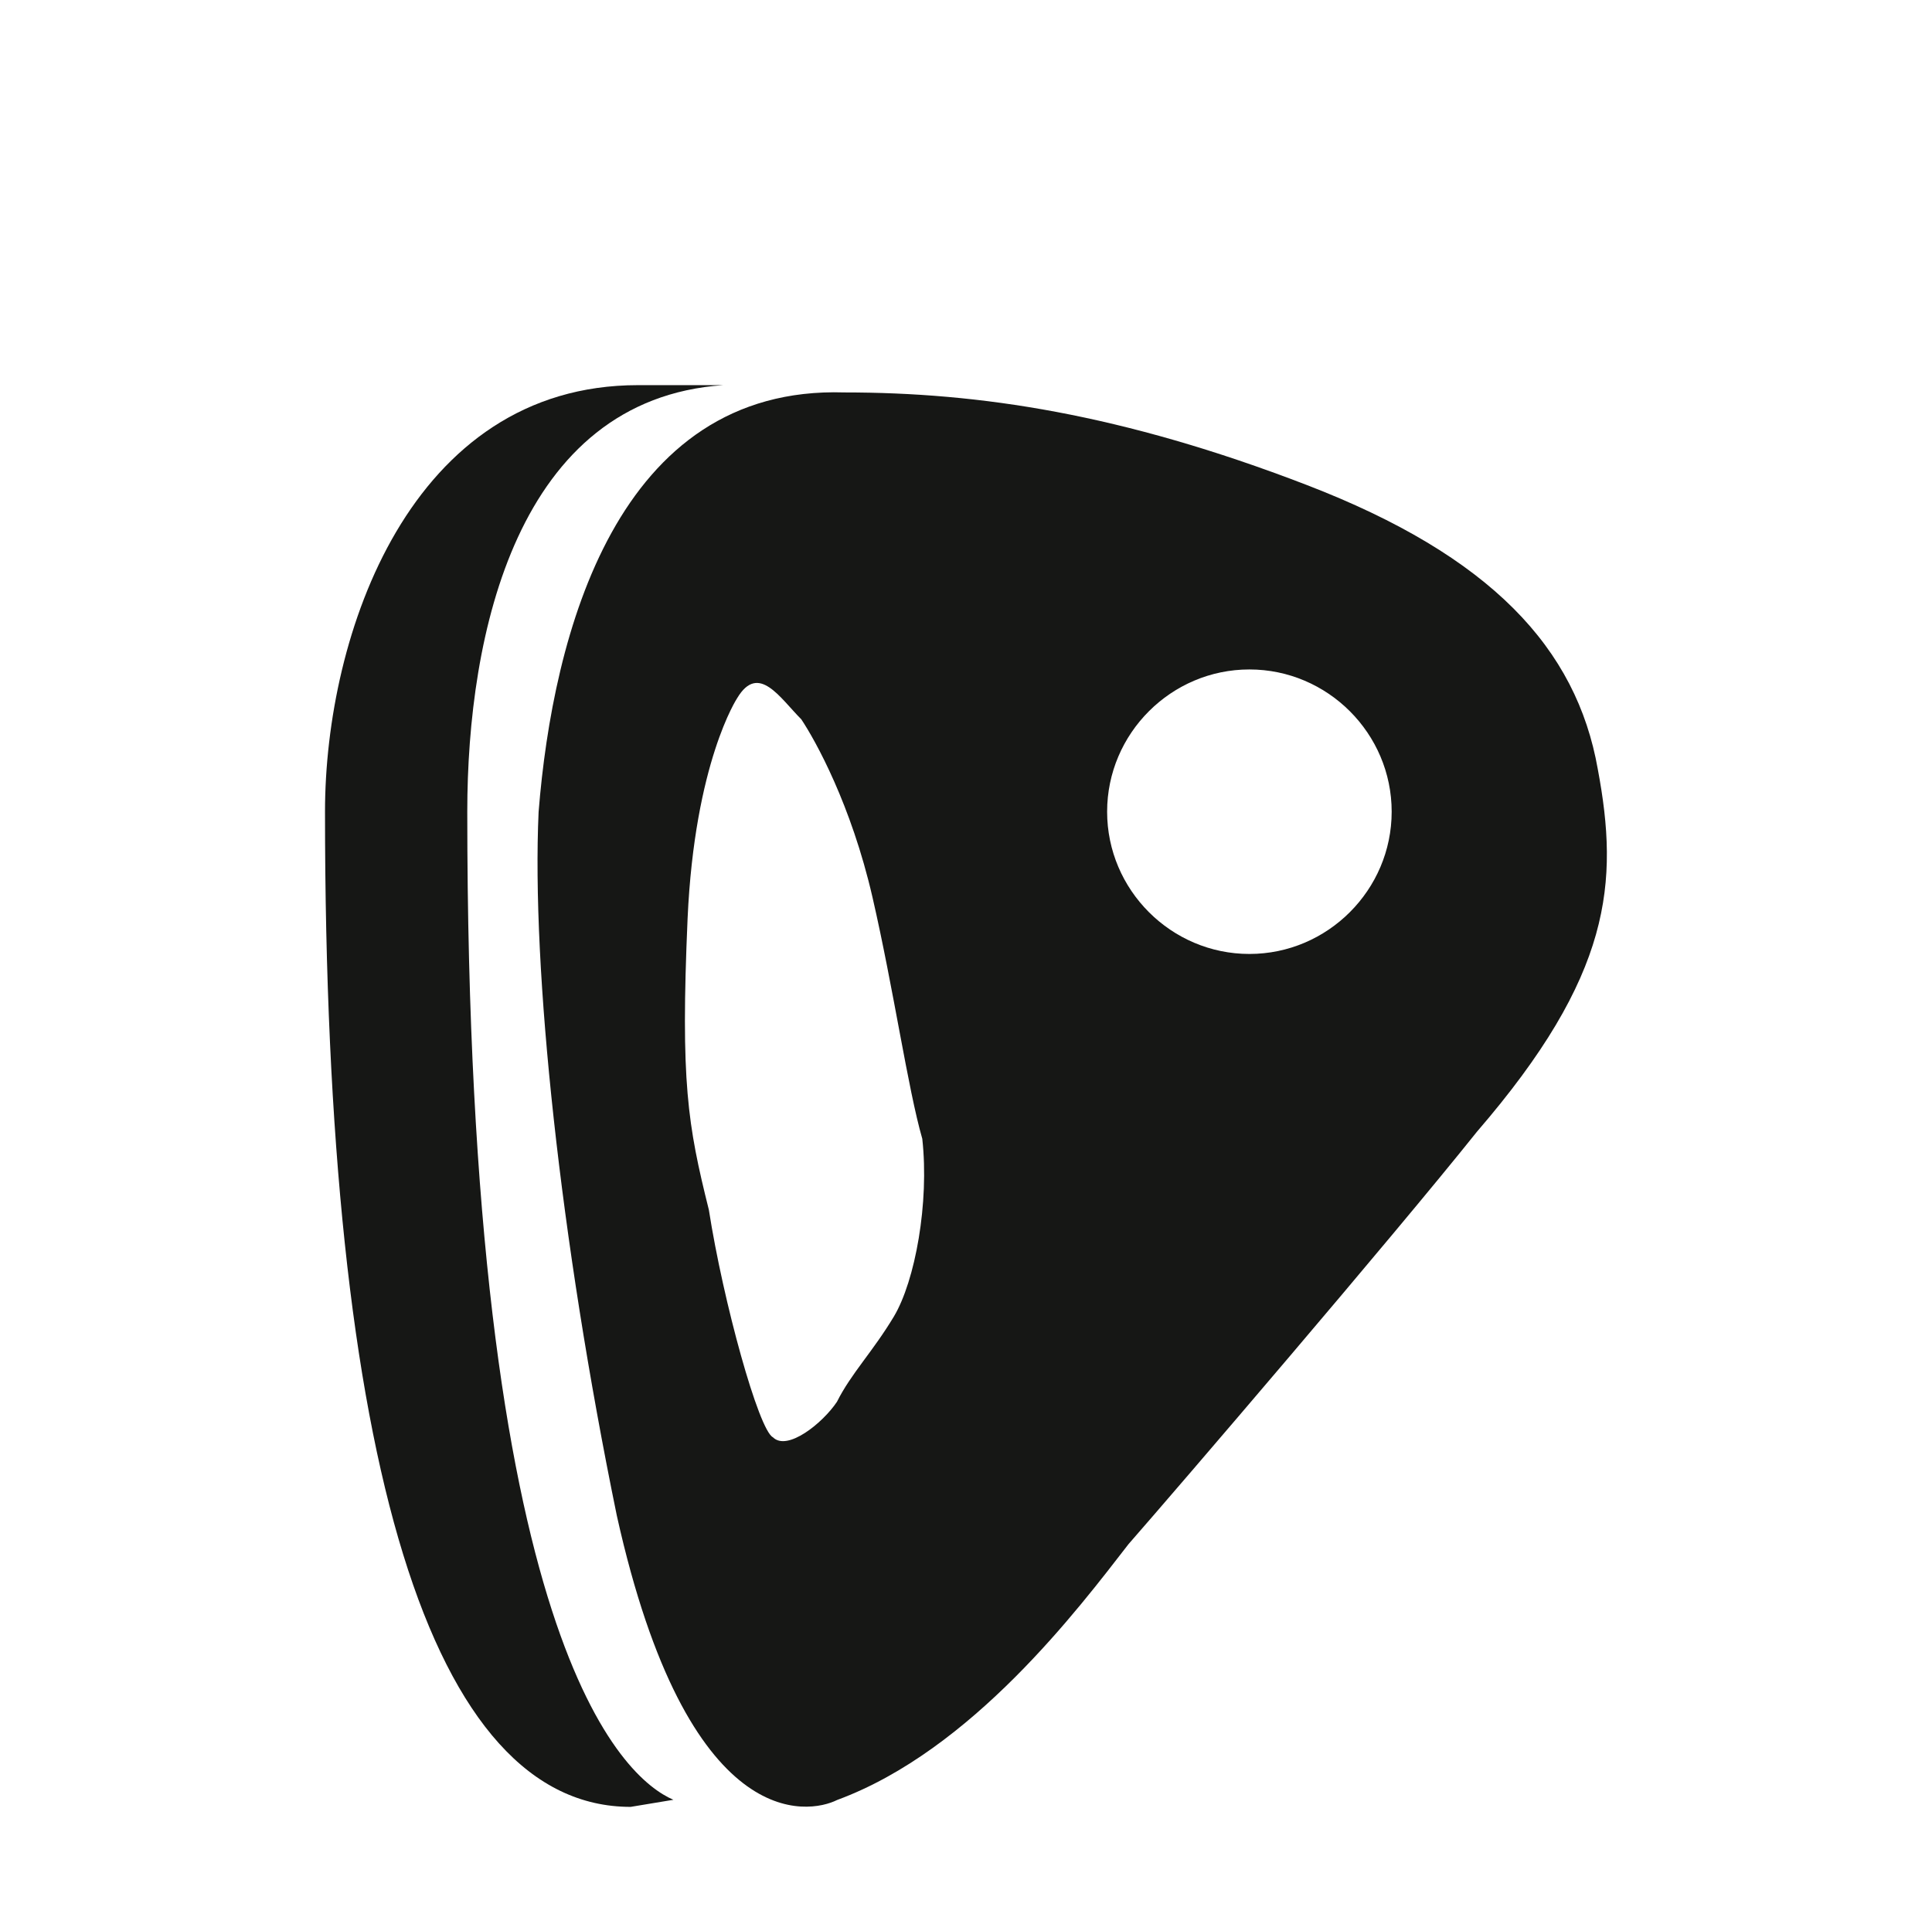
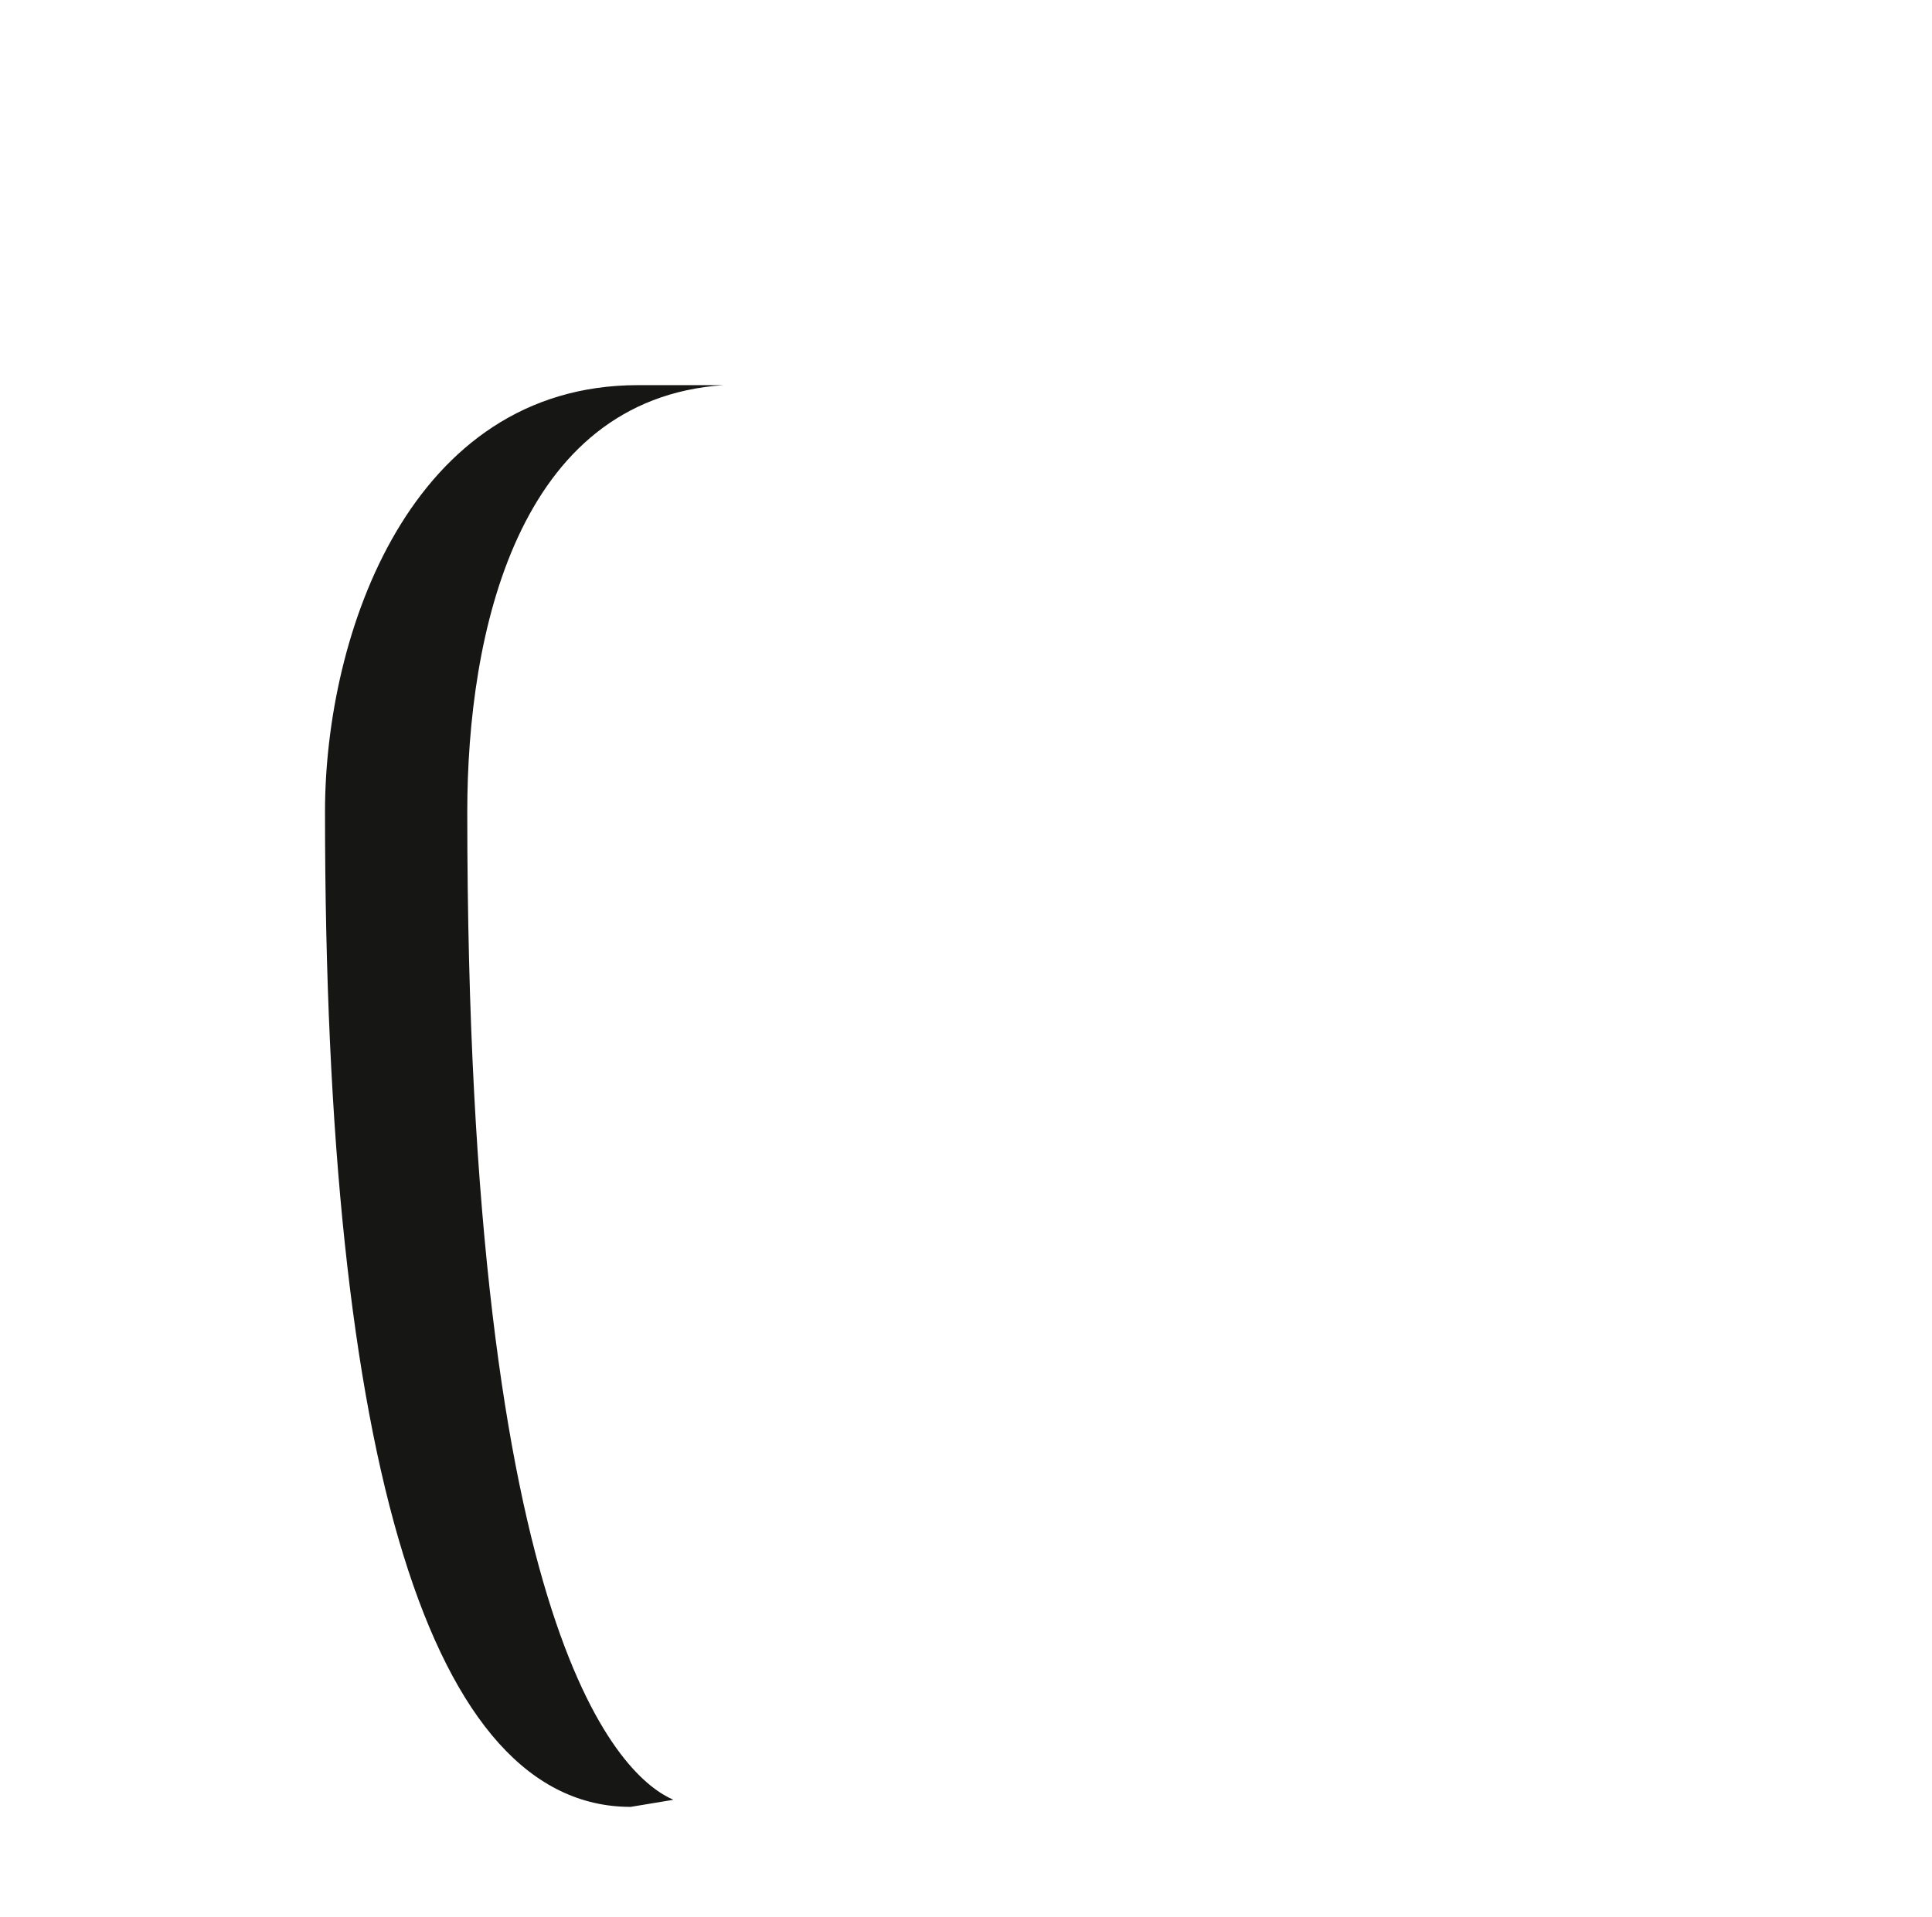
<svg xmlns="http://www.w3.org/2000/svg" version="1.1" x="0px" y="0px" viewBox="0 0 100.76 100" style="enable-background:new 0 0 100.76 100;" xml:space="preserve">
  <style type="text/css">
	.st0{fill:#161715;}
</style>
  <g id="Ebene_2">
</g>
  <g id="Ebene_1">
    <g>
-       <path class="st0" d="M65.16,49.76c-4.08,0-7.42-3.34-7.42-7.42c0-4.08,3.34-7.42,7.42-7.42c4.08,0,7.42,3.34,7.42,7.42    C72.58,46.42,69.24,49.76,65.16,49.76 M46.62,68.67c-1.11,1.85-2.23,2.97-2.97,4.45c-0.74,1.11-2.59,2.6-3.34,1.85    c-0.74-0.37-2.59-7.05-3.34-11.86c-1.11-4.45-1.48-6.68-1.11-15.2c0.37-8.16,2.59-11.5,2.59-11.5c1.11-1.85,2.23,0,3.34,1.11    c0.74,1.11,2.6,4.45,3.71,9.27c1.11,4.82,1.85,10.01,2.6,12.61C48.47,62.74,47.73,66.81,46.62,68.67 M83.33,40.12    c-1.11-6.3-5.56-11.12-15.2-14.83c-9.64-3.71-17.06-4.82-24.1-4.82c-11.86-0.37-15.2,12.61-15.94,21.88    c-0.37,8.16,1.11,22.25,4.08,36.71c3.71,16.69,10.01,15.57,11.49,14.83c7.05-2.6,12.61-10.01,15.2-13.35    c2.6-2.97,13.72-15.94,18.17-21.51C84.07,50.87,84.44,46.05,83.33,40.12" />
      <path class="st0" d="M24.37,42.34c0-9.27,2.6-21.51,13.35-22.25h-4.45c-11.86,0-16.32,12.98-16.32,22.25    c0,34.11,5.56,51.91,15.94,51.91l2.23-0.37C32.53,92.77,24.37,85.73,24.37,42.34" />
    </g>
  </g>
</svg>